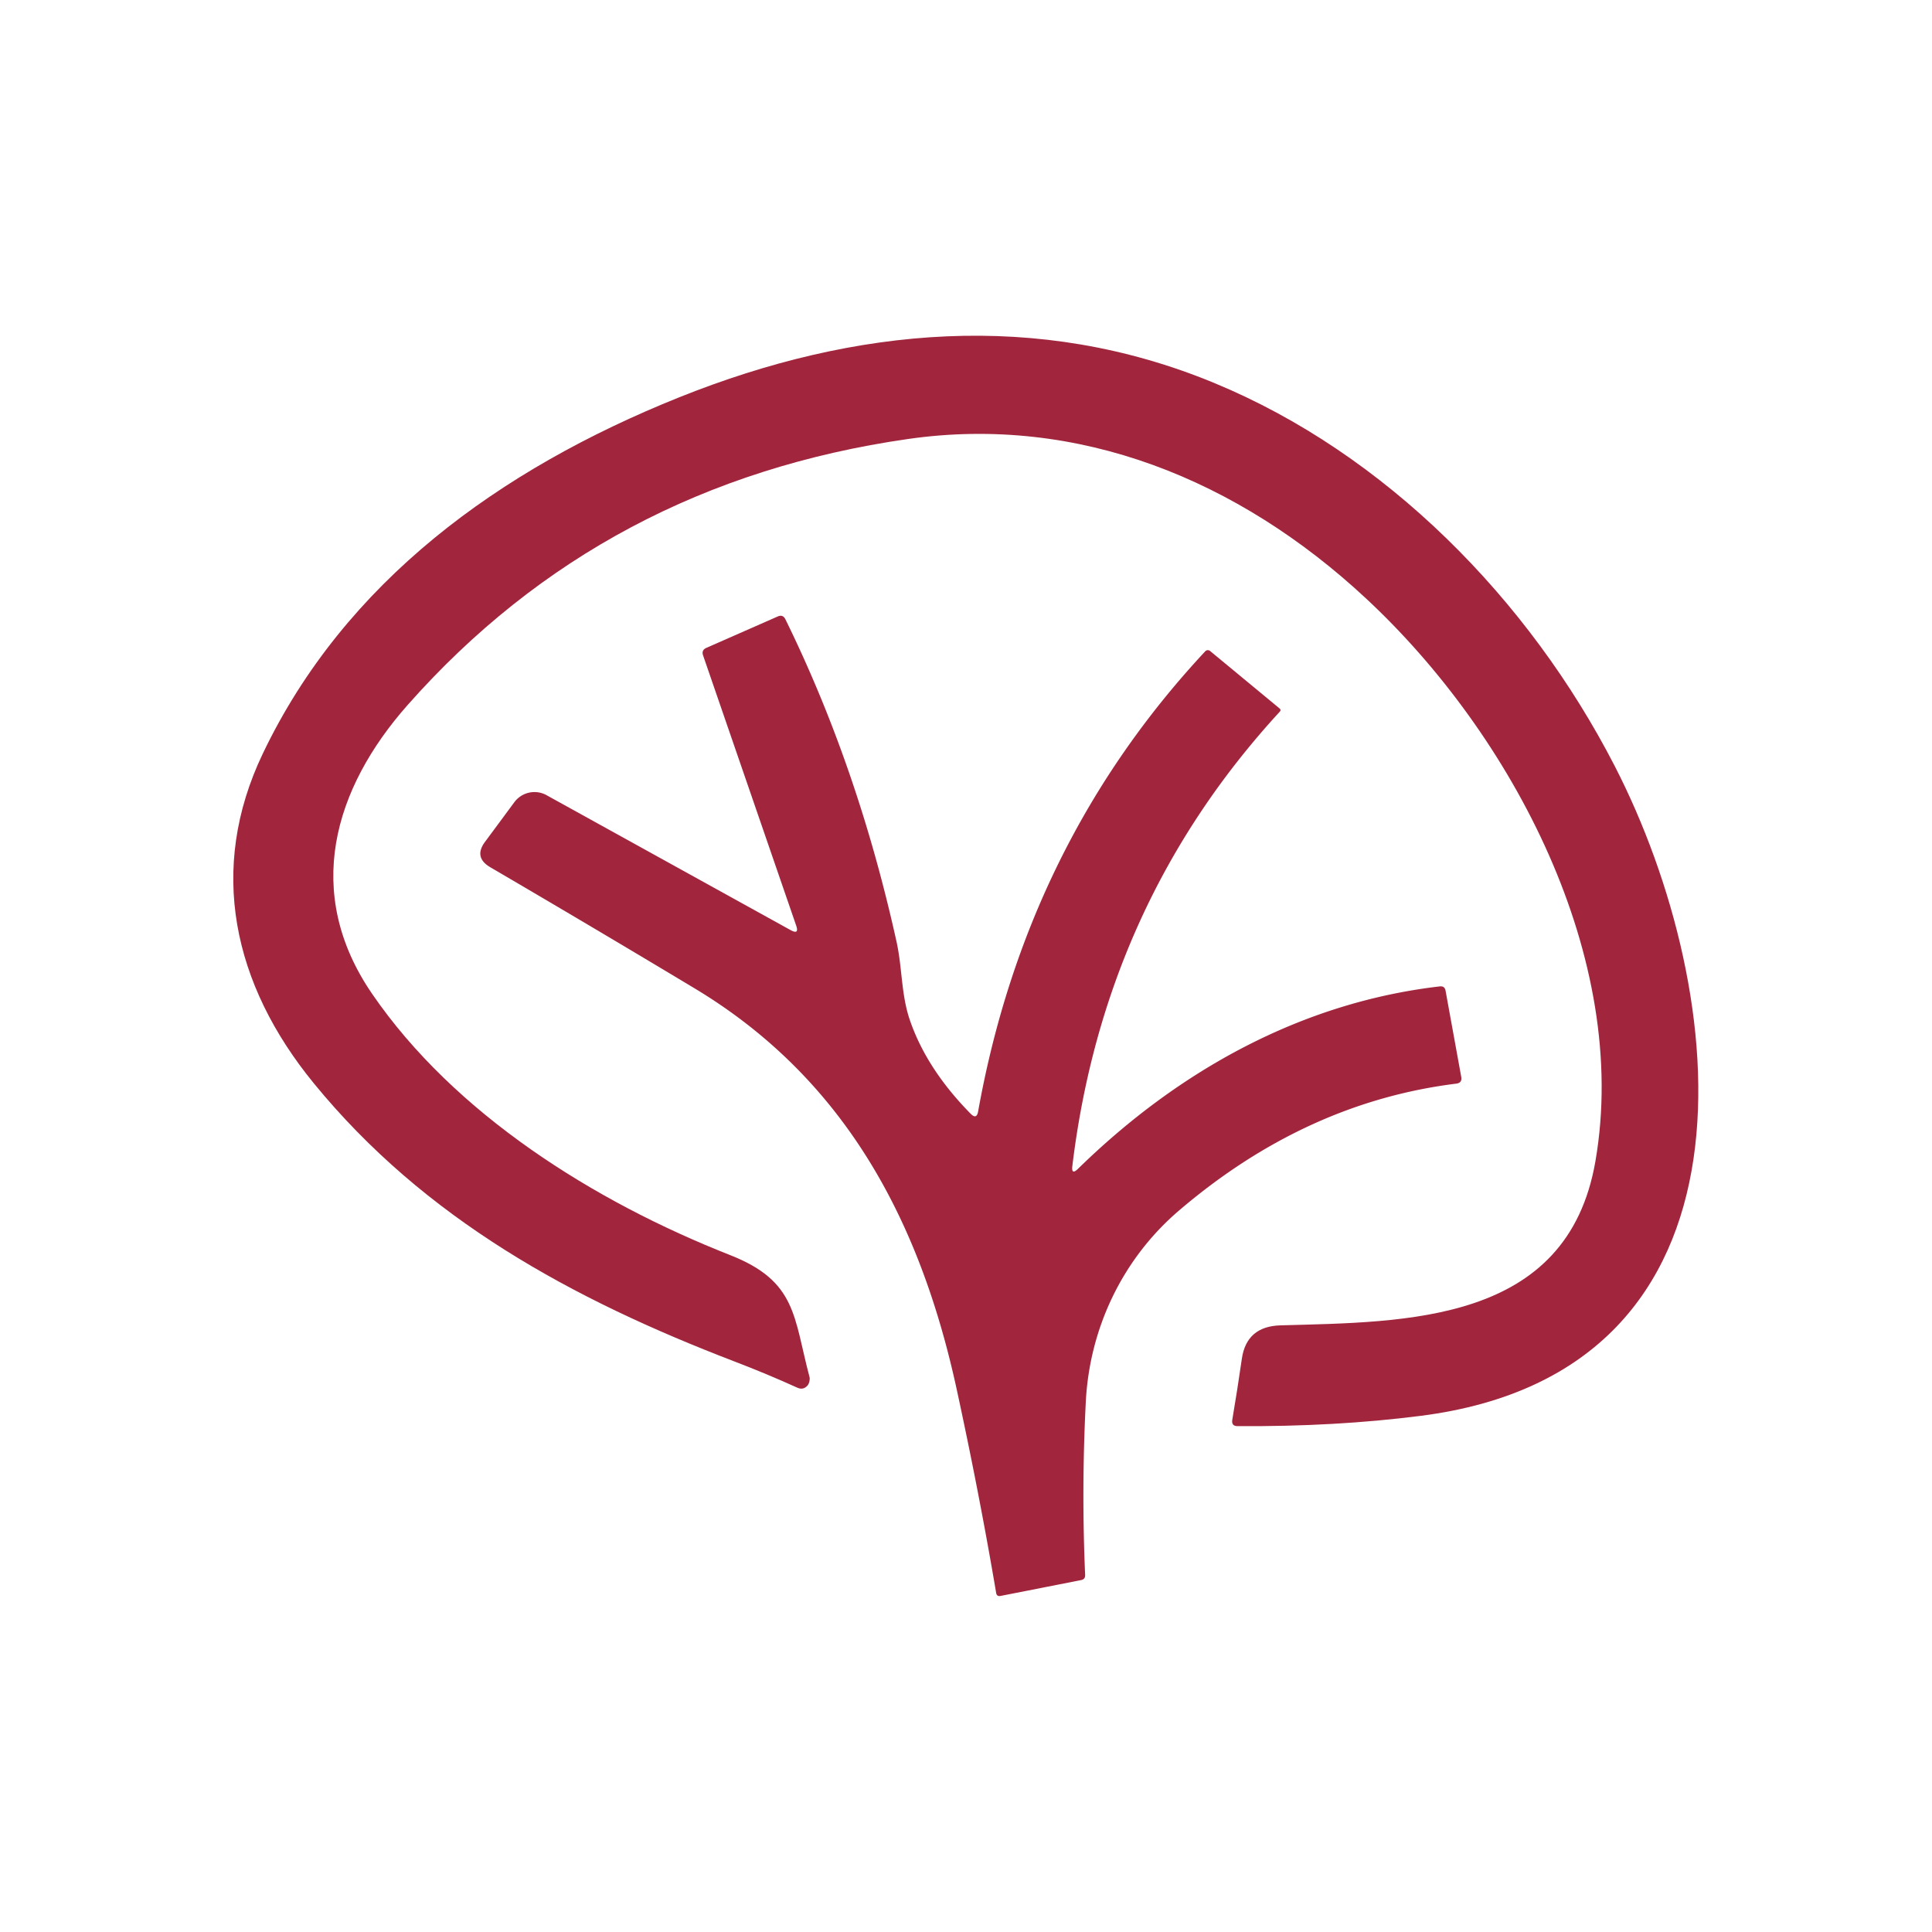
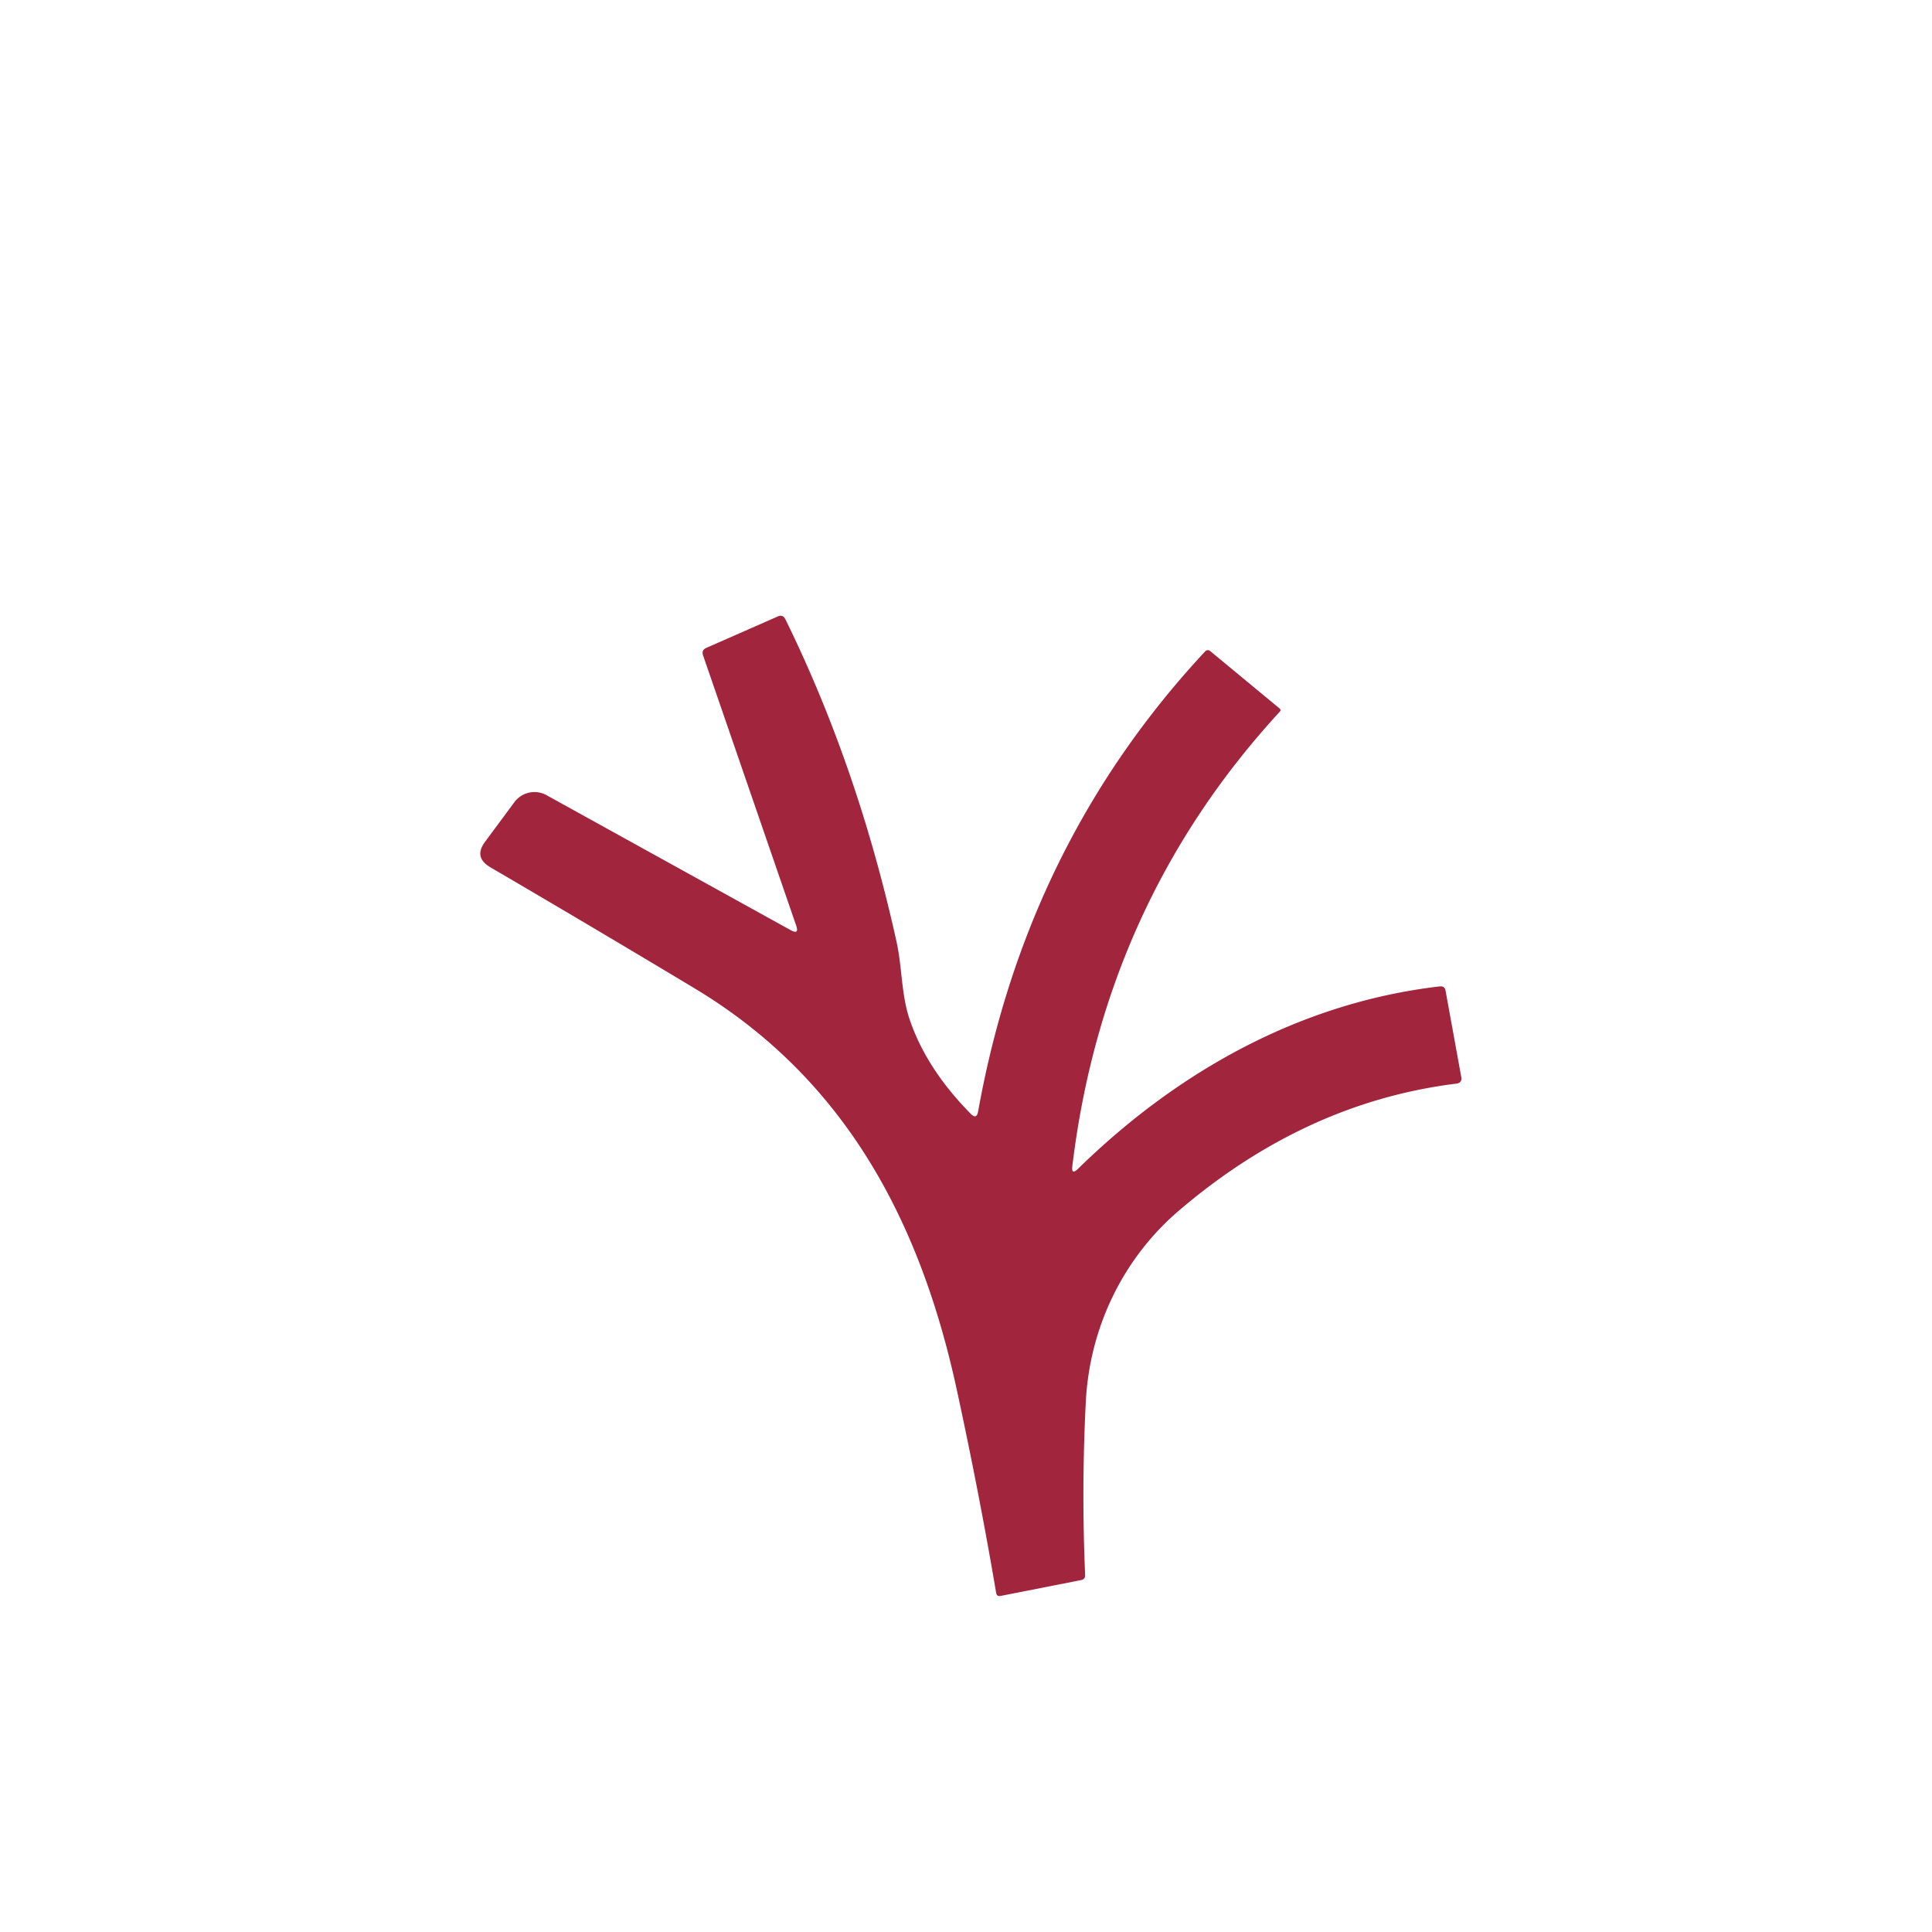
<svg xmlns="http://www.w3.org/2000/svg" version="1.1" viewBox="0.00 0.00 180.00 180.00">
-   <path fill="#a1263d" d="   M 68.44 126.85   C 53.31 121.05 39.56 113.56 29.23 100.92   C 21.70 91.71 19.33 80.98 24.49 70.20   C 32.13 54.22 46.48 43.76 63.27 37.02   C 79.74 30.42 96.74 28.91 113.10 35.67   C 129.08 42.26 142.44 55.82 150.44 71.37   C 161.30 92.48 165.17 127.73 132.37 131.91   Q 124.41 132.93 115.30 132.87   Q 114.71 132.87 114.81 132.28   Q 115.28 129.51 115.70 126.59   Q 116.14 123.57 119.30 123.48   C 131.04 123.15 146.02 123.32 148.64 108.20   C 151.92 89.27 140.91 68.43 127.24 55.73   C 115.38 44.70 100.49 38.62 84.60 40.90   Q 56.31 44.96 37.99 65.67   C 31.07 73.49 28.22 83.18 34.66 92.58   C 42.33 103.78 55.35 111.95 68.04 116.94   C 74.24 119.38 73.93 122.69 75.42 128.29   C 75.48 128.51 75.40 128.89 75.24 129.08   Q 74.84 129.54 74.29 129.29   Q 71.45 128.00 68.44 126.85   Z" />
  <path fill="#a1263d" d="   M 100.44 108.89   C 109.85 99.69 121.31 93.39 134.14 91.90   Q 134.60 91.85 134.68 92.30   L 136.14 100.33   Q 136.24 100.89 135.68 100.96   Q 121.66 102.70 109.86 112.77   C 104.54 117.31 101.50 123.81 101.16 130.64   Q 100.75 138.74 101.10 146.75   Q 101.11 147.13 100.74 147.21   L 93.22 148.69   Q 92.87 148.76 92.81 148.41   Q 91.25 139.20 89.14 129.47   C 85.71 113.65 78.66 100.45 64.66 92.05   Q 55.29 86.42 45.68 80.80   Q 44.11 79.88 45.19 78.43   Q 46.22 77.04 47.92 74.74   A 2.33 2.33 0.0 0 1 50.93 74.09   L 73.65 86.65   Q 74.49 87.12 74.17 86.21   L 65.50 61.05   Q 65.34 60.57 65.81 60.36   L 72.47 57.43   Q 72.94 57.23 73.17 57.69   Q 79.92 71.43 83.52 87.70   C 84.07 90.16 83.95 92.68 84.78 95.07   Q 86.35 99.62 90.44 103.77   Q 90.99 104.33 91.13 103.55   Q 95.61 78.58 112.29 60.68   A 0.33 0.33 0.0 0 1 112.74 60.65   L 119.21 66.00   Q 119.38 66.15 119.23 66.31   Q 102.88 84.10 99.91 108.62   Q 99.80 109.52 100.44 108.89   Z" />
</svg>